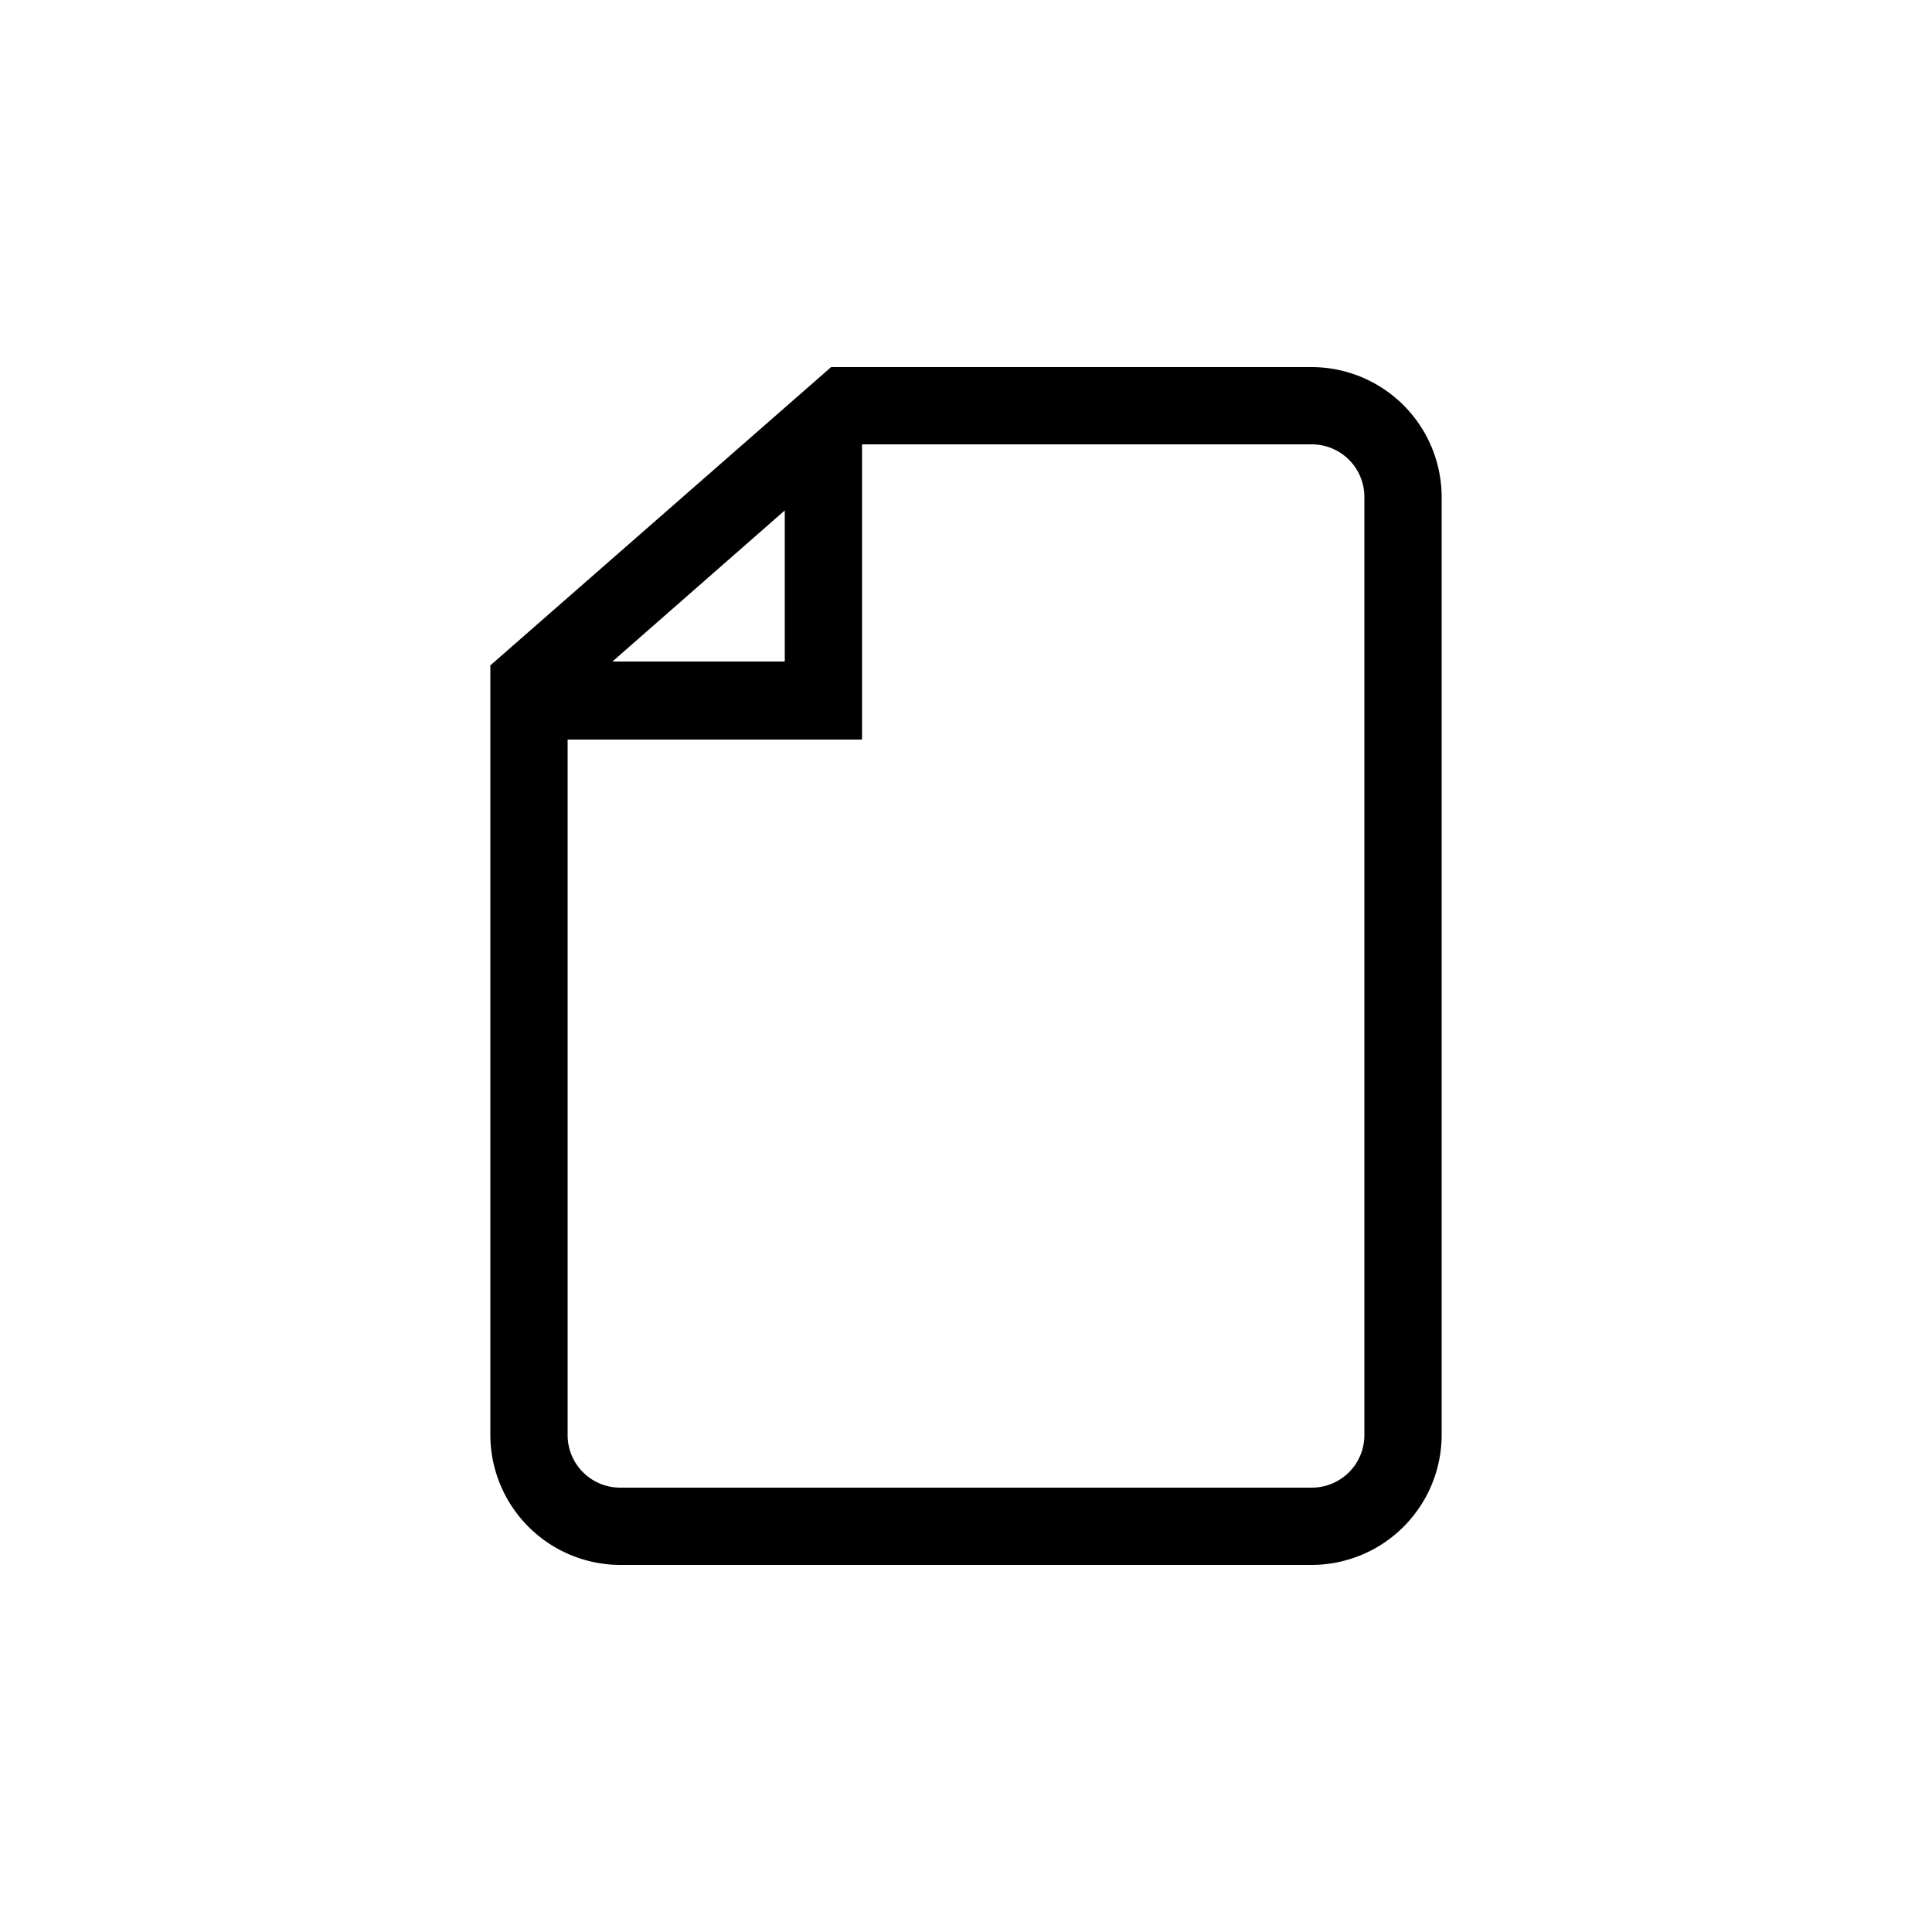
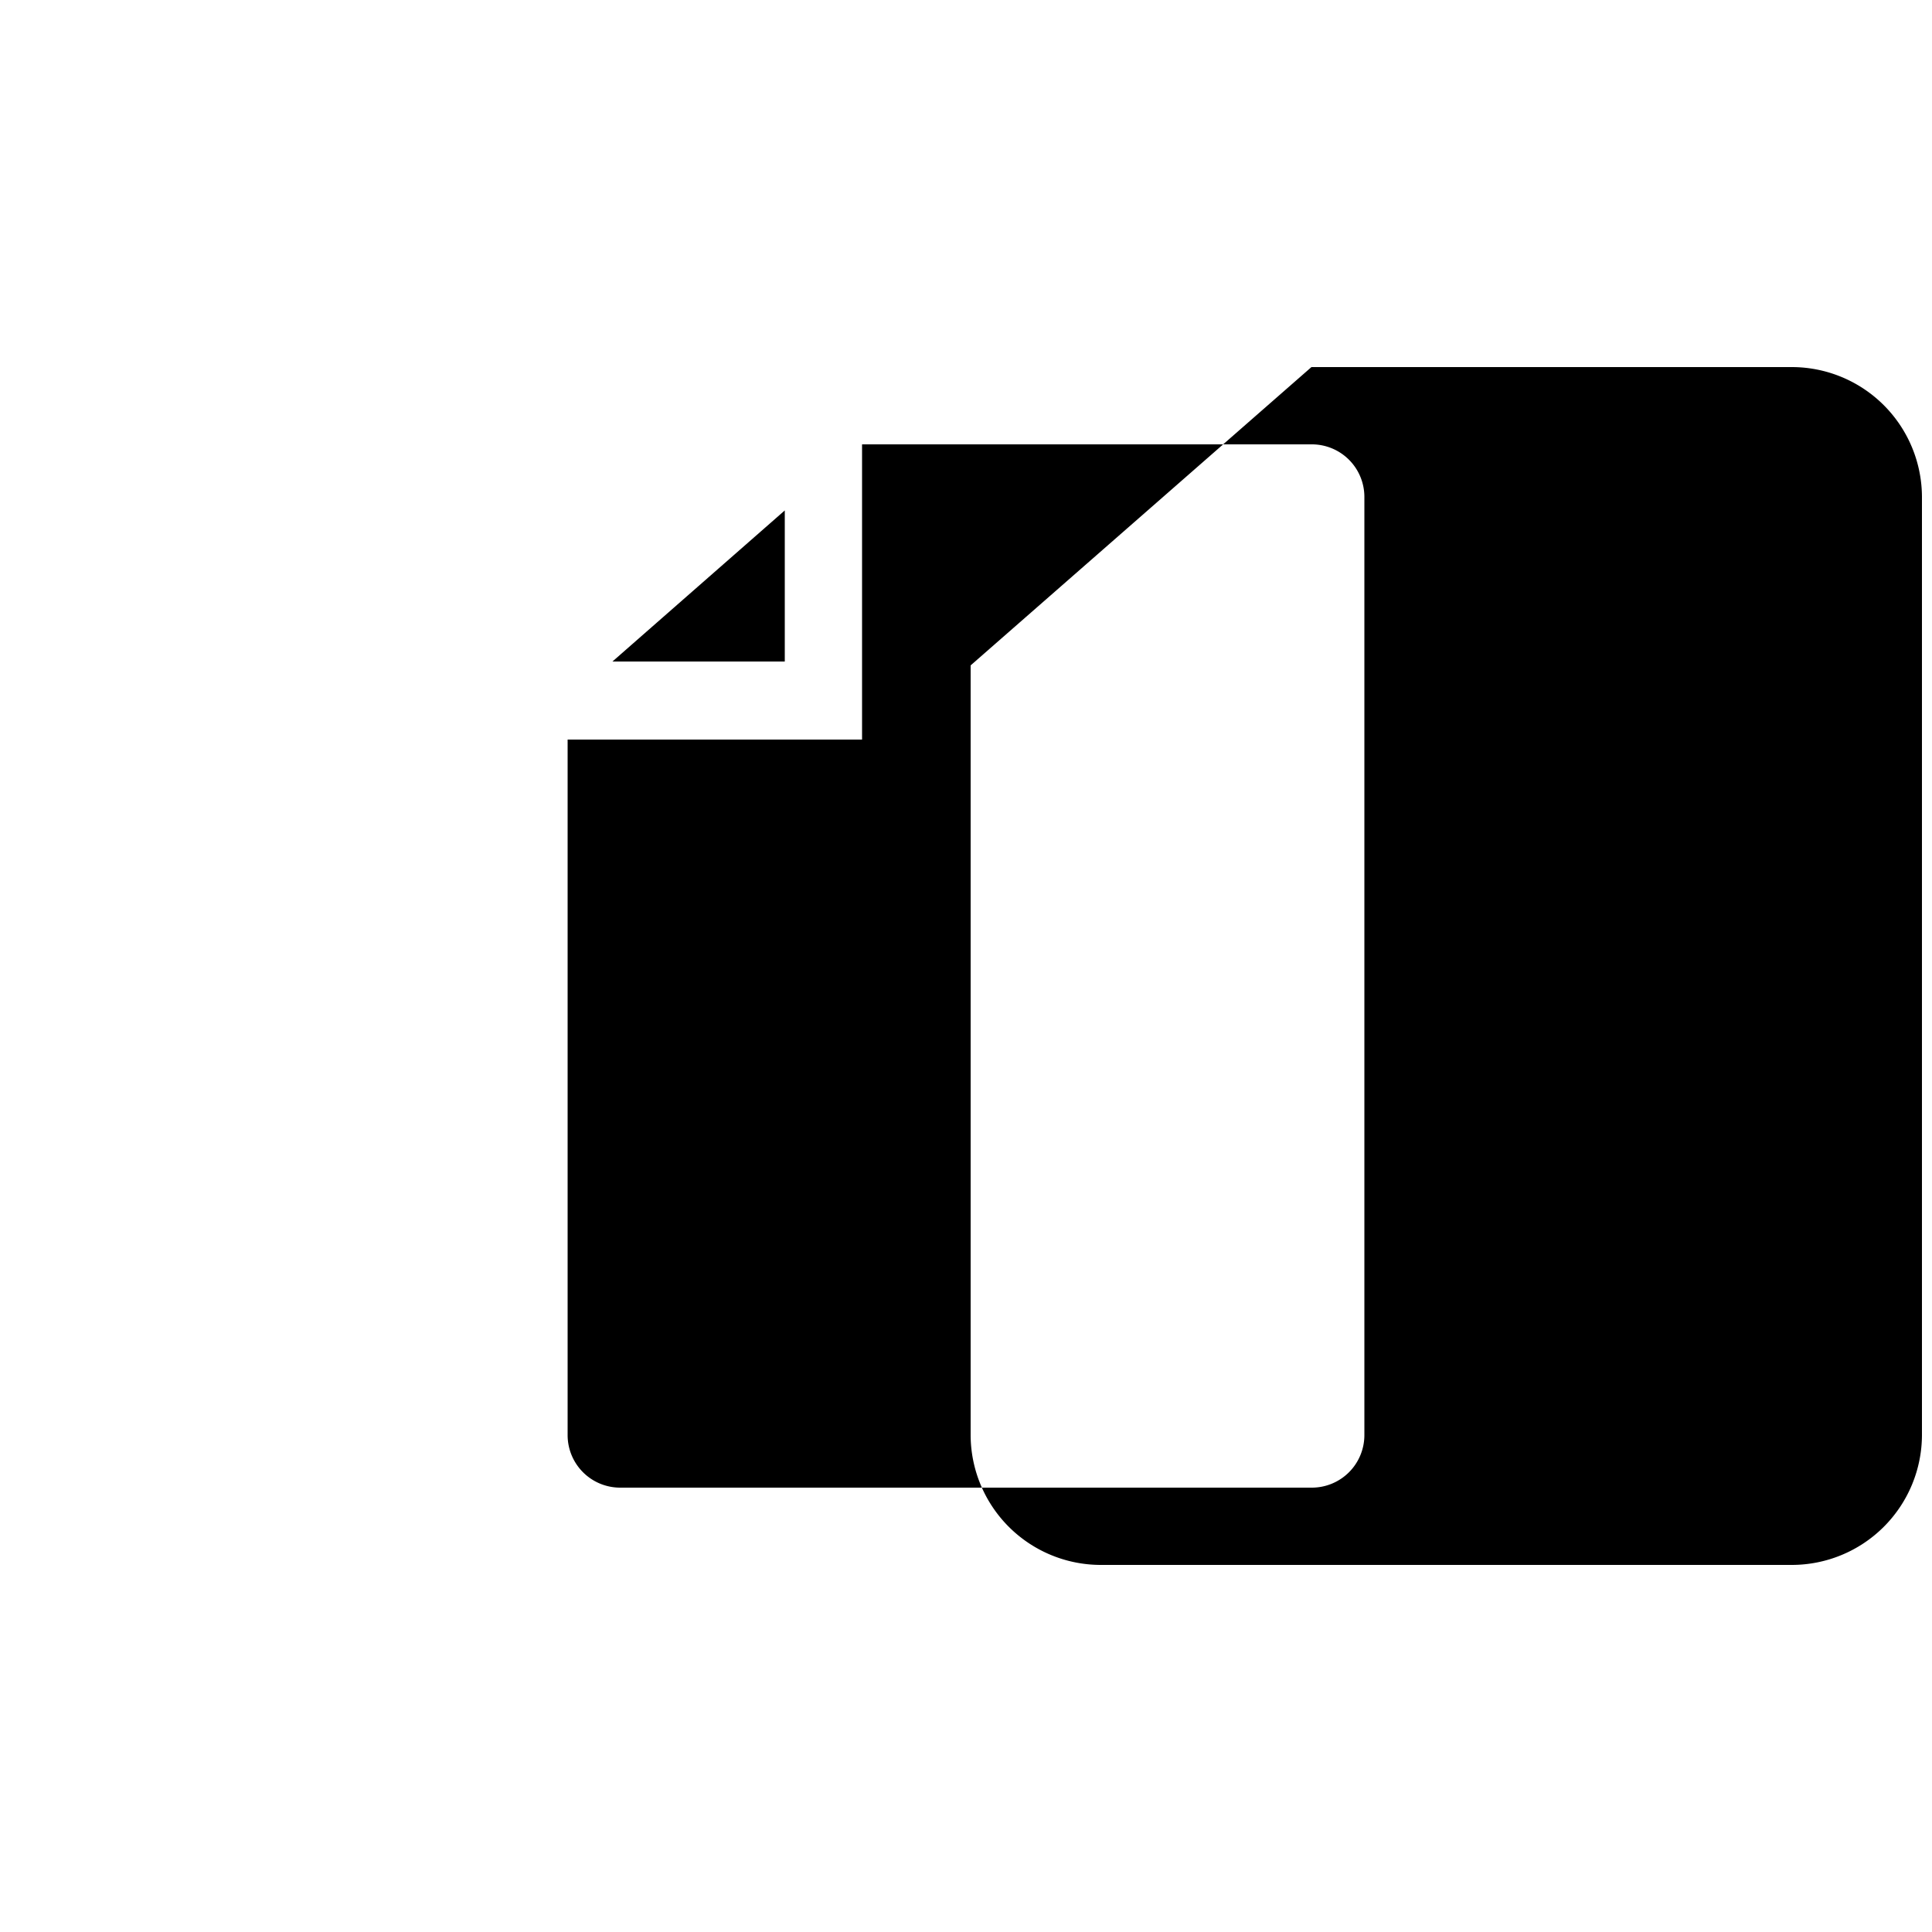
<svg xmlns="http://www.w3.org/2000/svg" viewBox="0 0 50 50">
-   <path d="M33.94 9.5H21.51l-8.82 7.72v19.92a3.37 3.37 0 0 0 3.37 3.36h17.88a3.37 3.37 0 0 0 3.37-3.36V12.86a3.37 3.37 0 0 0-3.37-3.36Zm-13.63 3.71v3.91h-4.46Zm15 23.93a1.36 1.36 0 0 1-1.37 1.36H16.06a1.36 1.36 0 0 1-1.37-1.36v-18h7.62V11.5h11.63a1.36 1.36 0 0 1 1.37 1.36Z" />
+   <path d="M33.94 9.5l-8.82 7.72v19.92a3.37 3.37 0 0 0 3.37 3.36h17.88a3.37 3.37 0 0 0 3.37-3.36V12.86a3.37 3.37 0 0 0-3.37-3.36Zm-13.63 3.71v3.91h-4.46Zm15 23.93a1.36 1.36 0 0 1-1.37 1.36H16.06a1.36 1.36 0 0 1-1.37-1.36v-18h7.62V11.5h11.63a1.36 1.36 0 0 1 1.37 1.36Z" />
</svg>